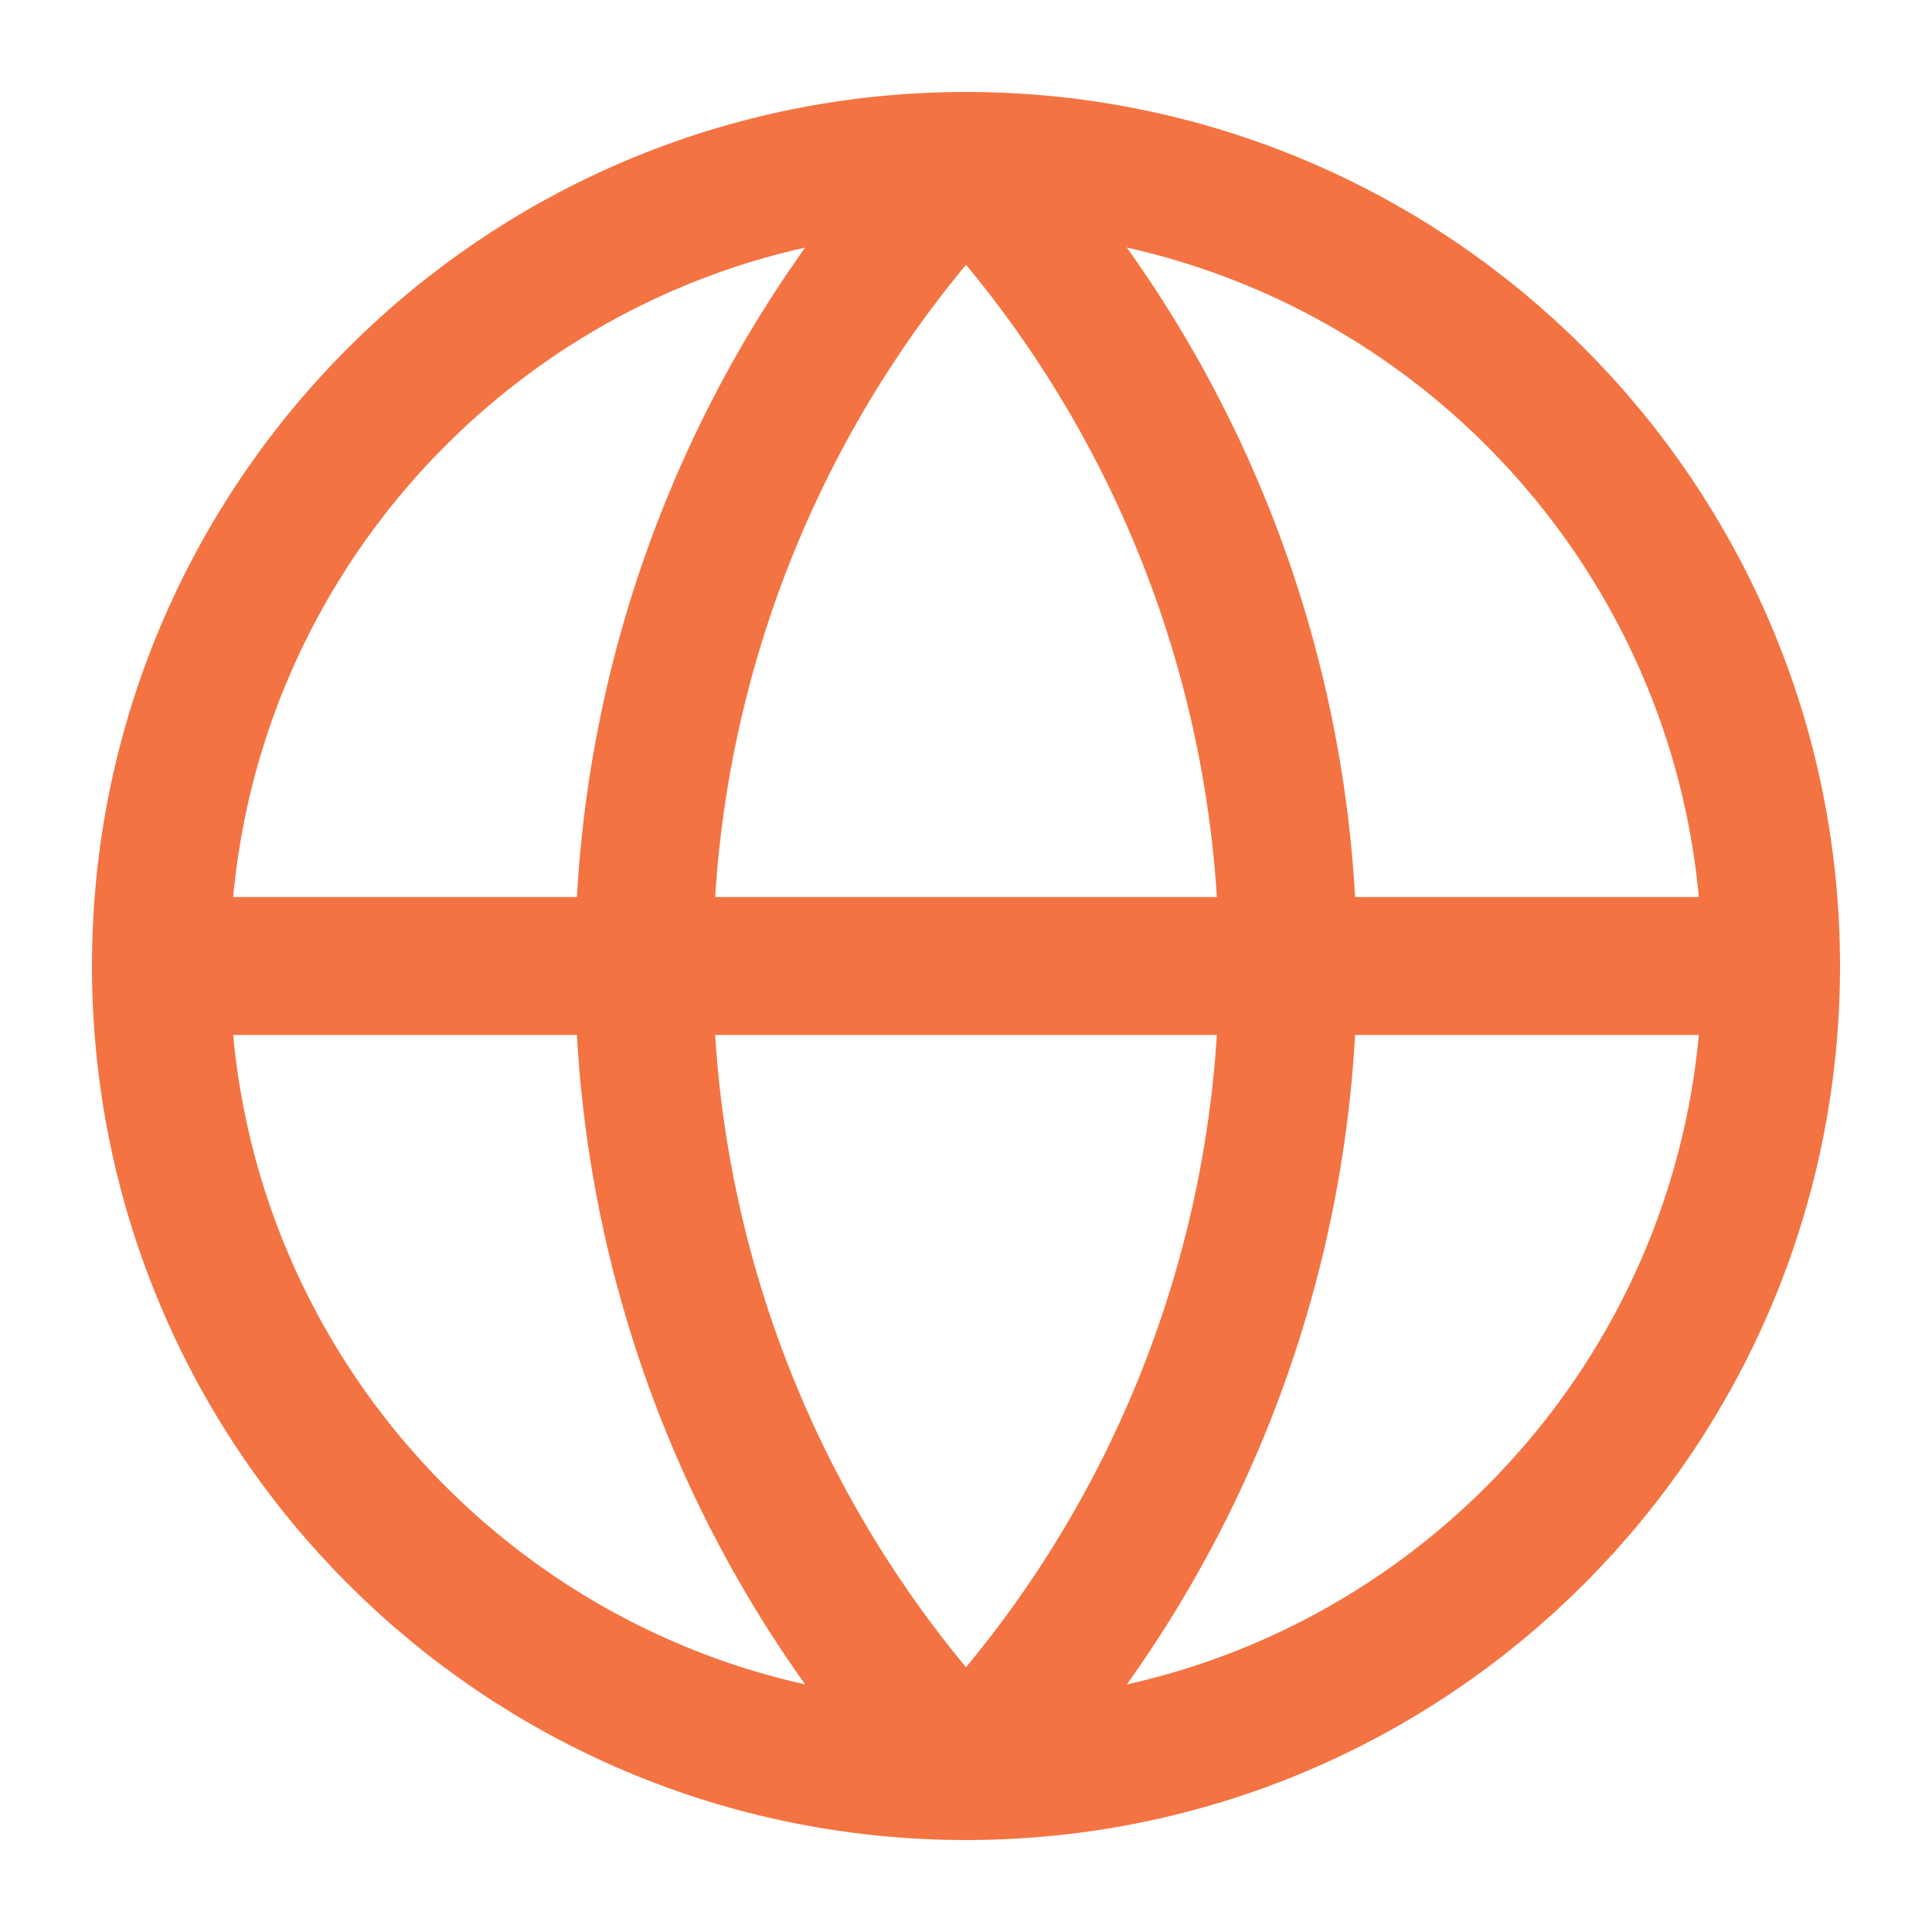
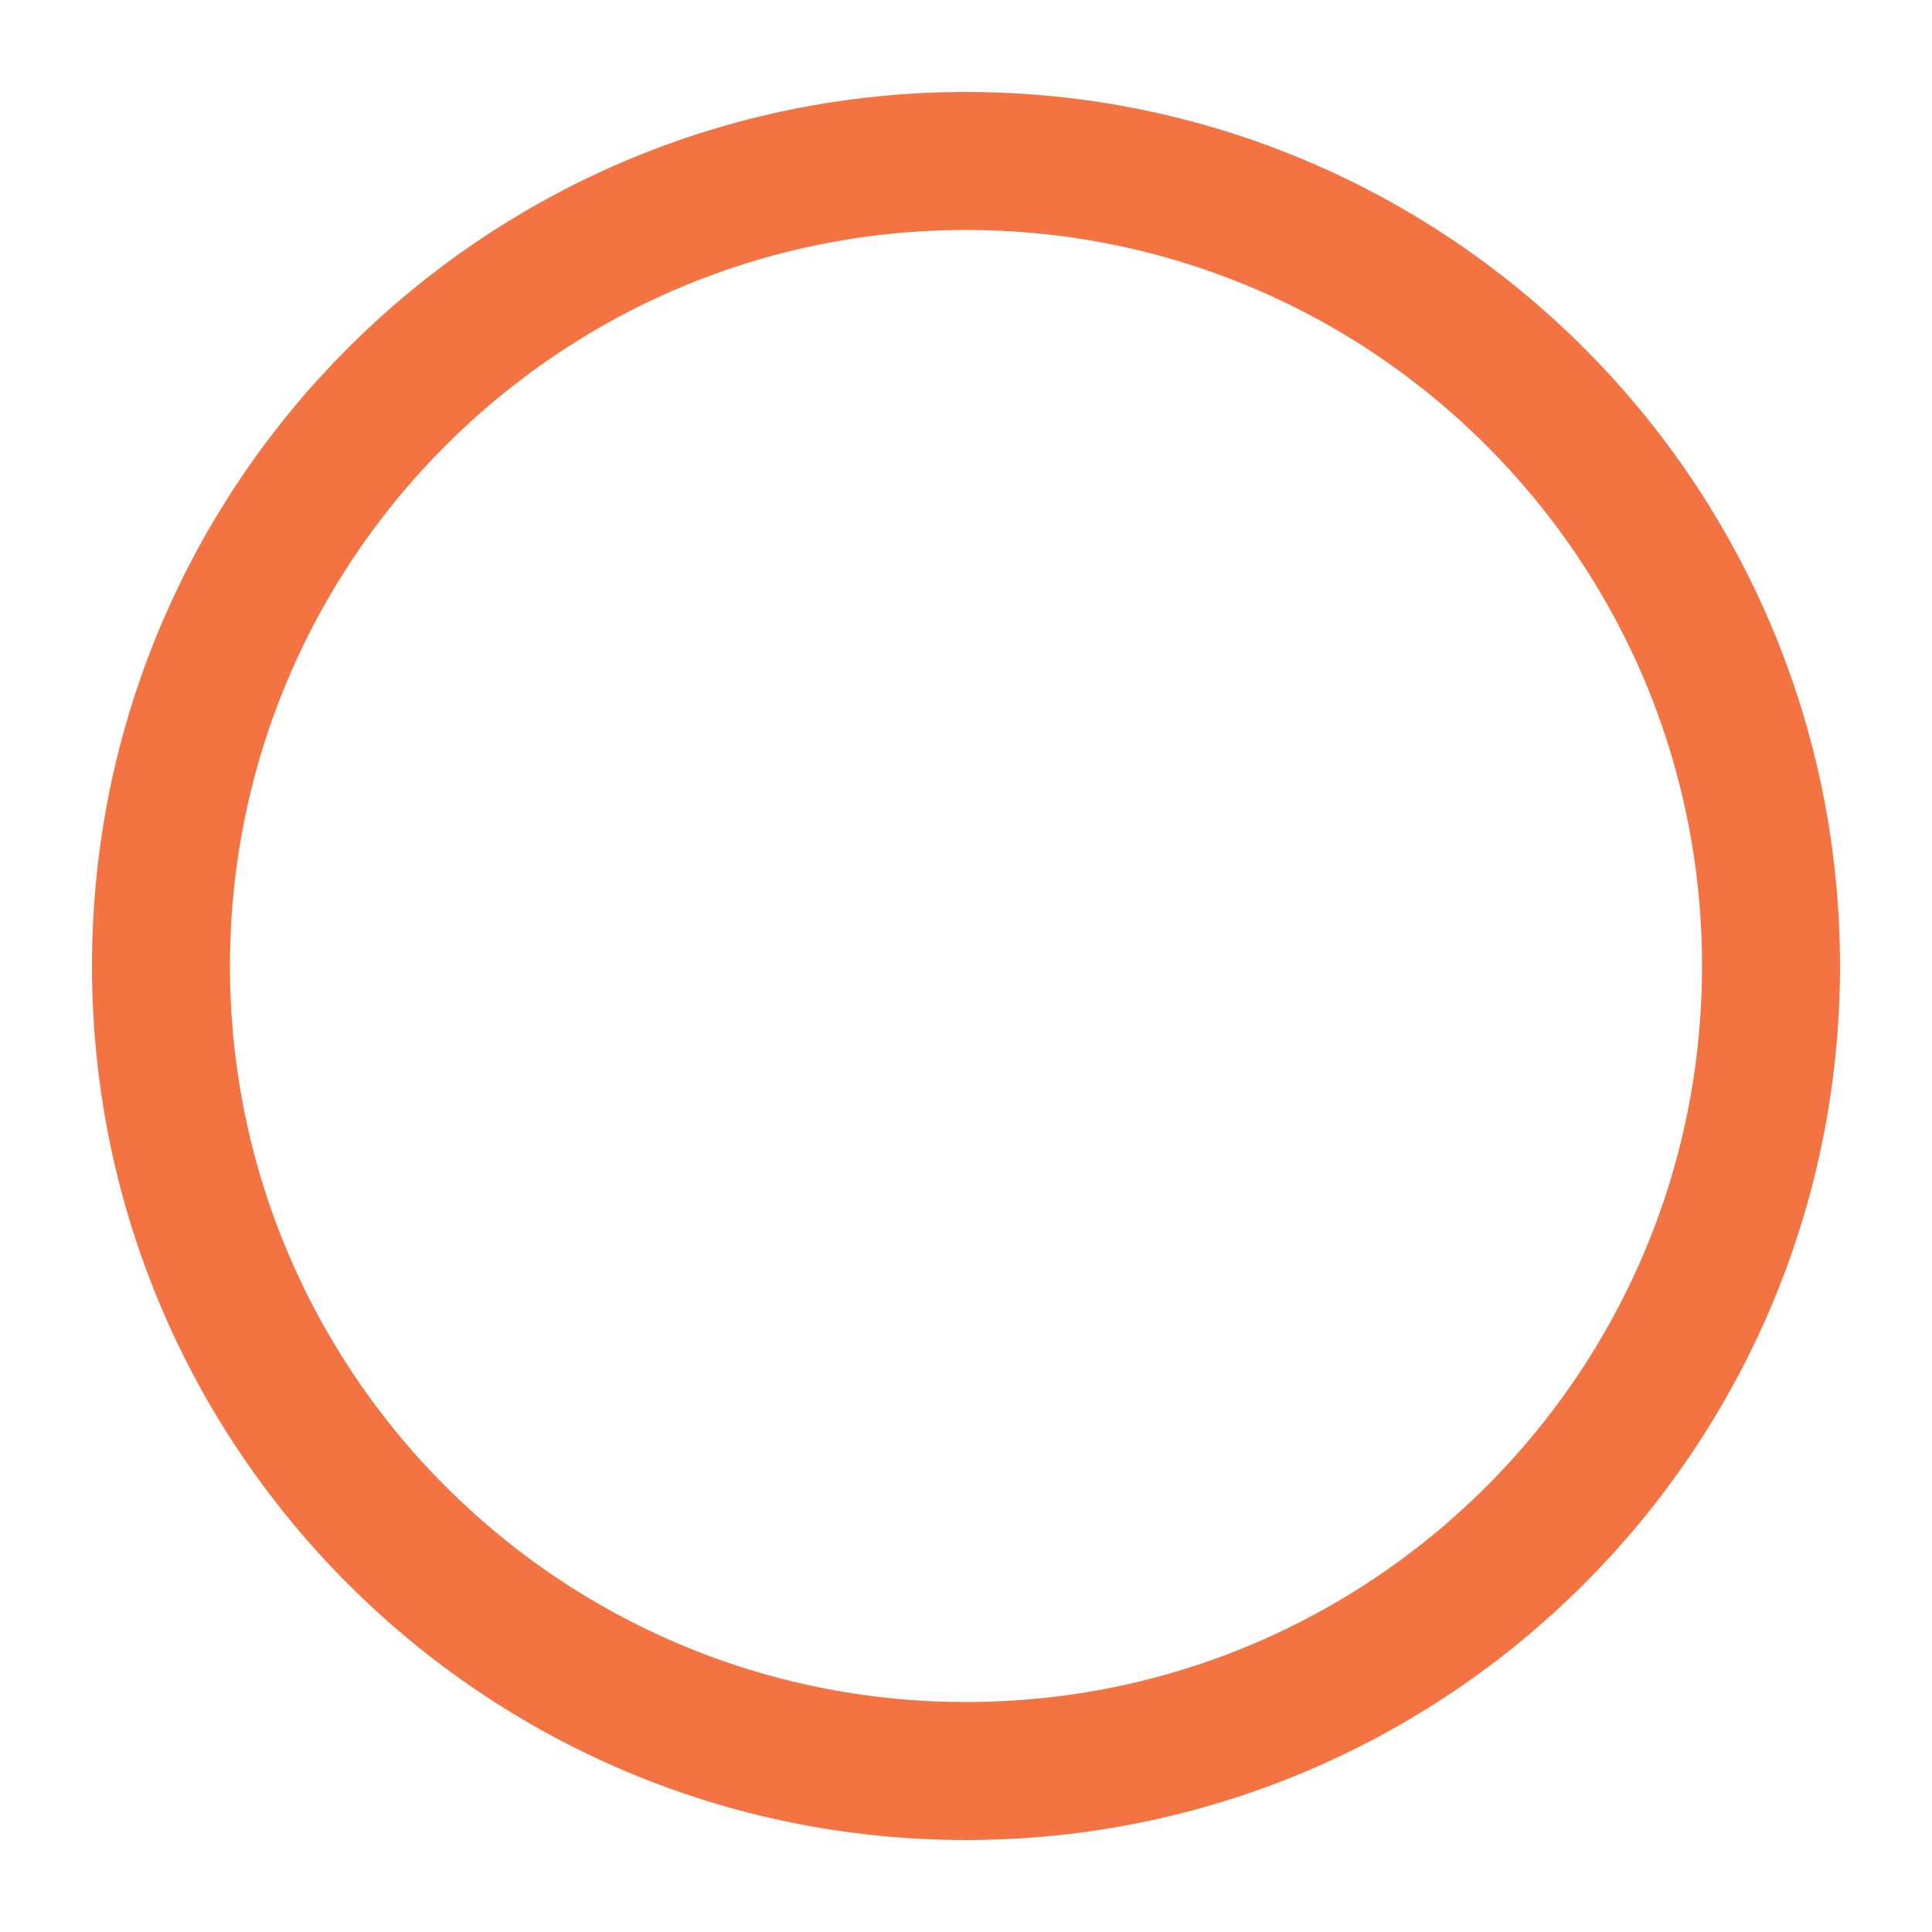
<svg xmlns="http://www.w3.org/2000/svg" width="28" height="28" viewBox="0 0 28 28" fill="none">
  <path d="M14 25.667C20.443 25.667 25.667 20.443 25.667 14C25.667 7.557 20.443 2.333 14 2.333C7.557 2.333 2.333 7.557 2.333 14C2.333 20.443 7.557 25.667 14 25.667Z" stroke="#F47342" stroke-width="2" stroke-linecap="round" stroke-linejoin="round" />
-   <path d="M14 2.333C11.004 5.479 9.333 9.656 9.333 14C9.333 18.344 11.004 22.521 14 25.667C16.996 22.521 18.667 18.344 18.667 14C18.667 9.656 16.996 5.479 14 2.333Z" stroke="#F47342" stroke-width="2" stroke-linecap="round" stroke-linejoin="round" />
-   <path d="M2.333 14H25.667" stroke="#F47342" stroke-width="2" stroke-linecap="round" stroke-linejoin="round" />
</svg>